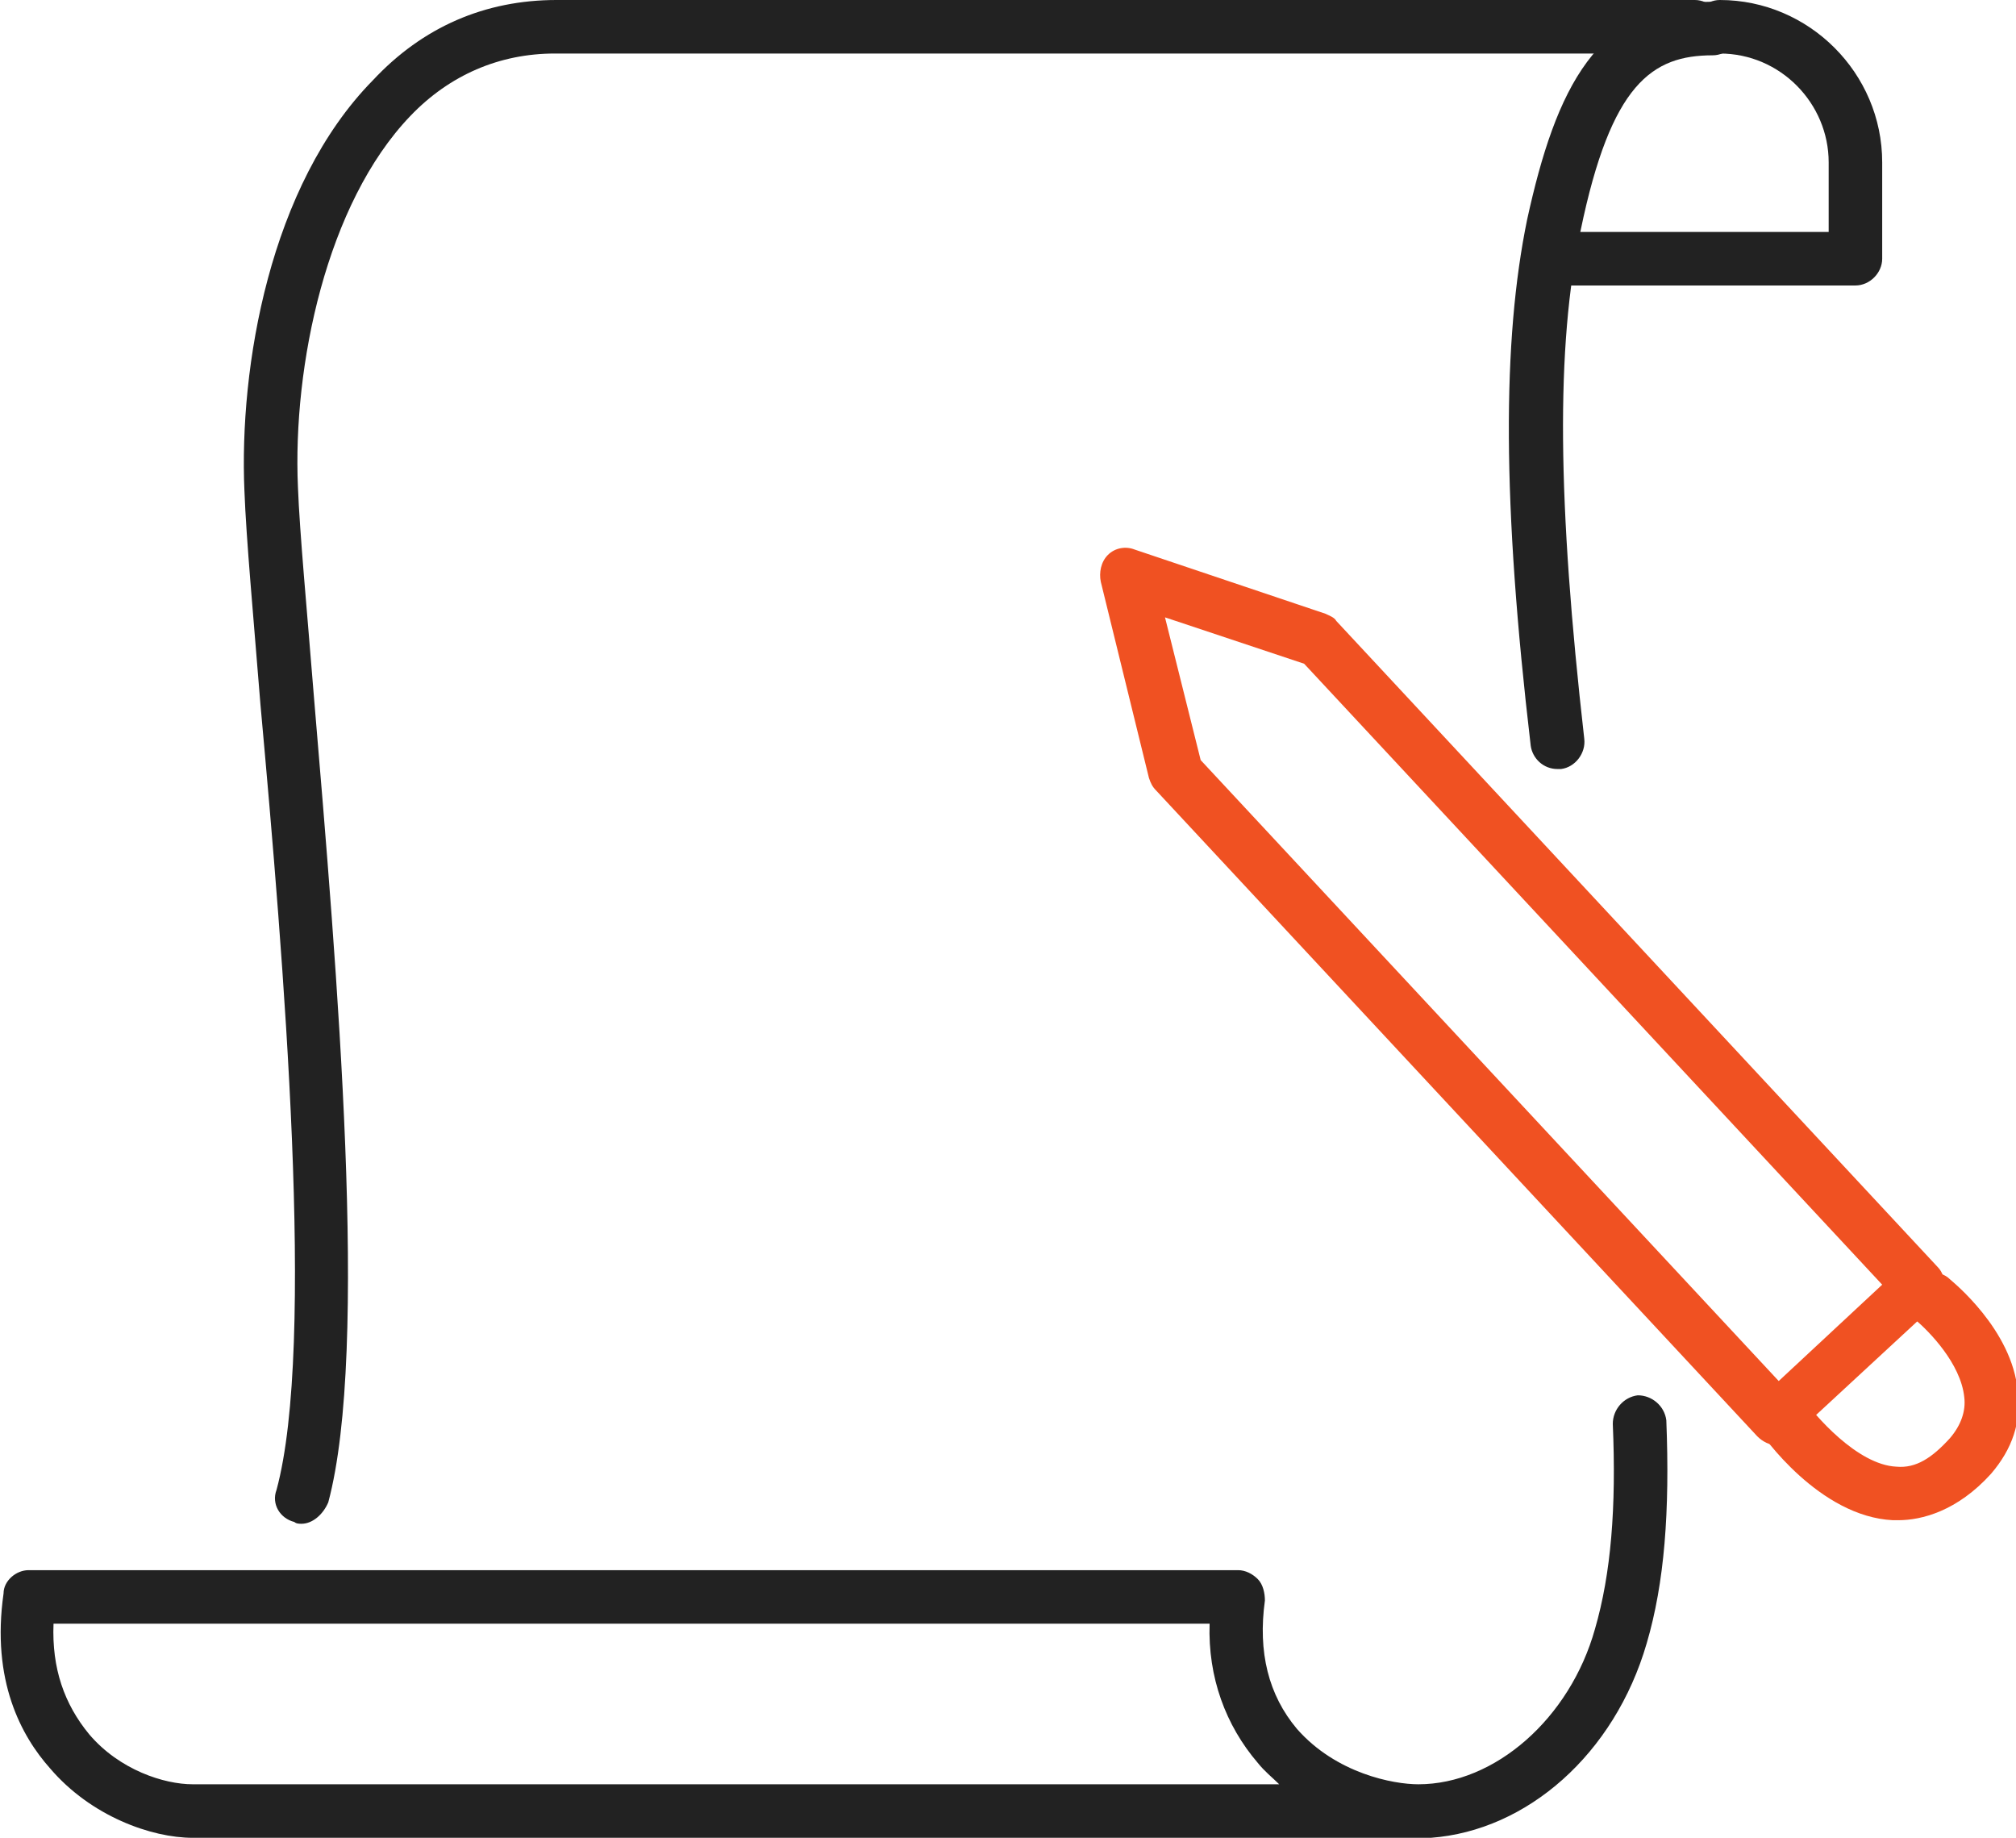
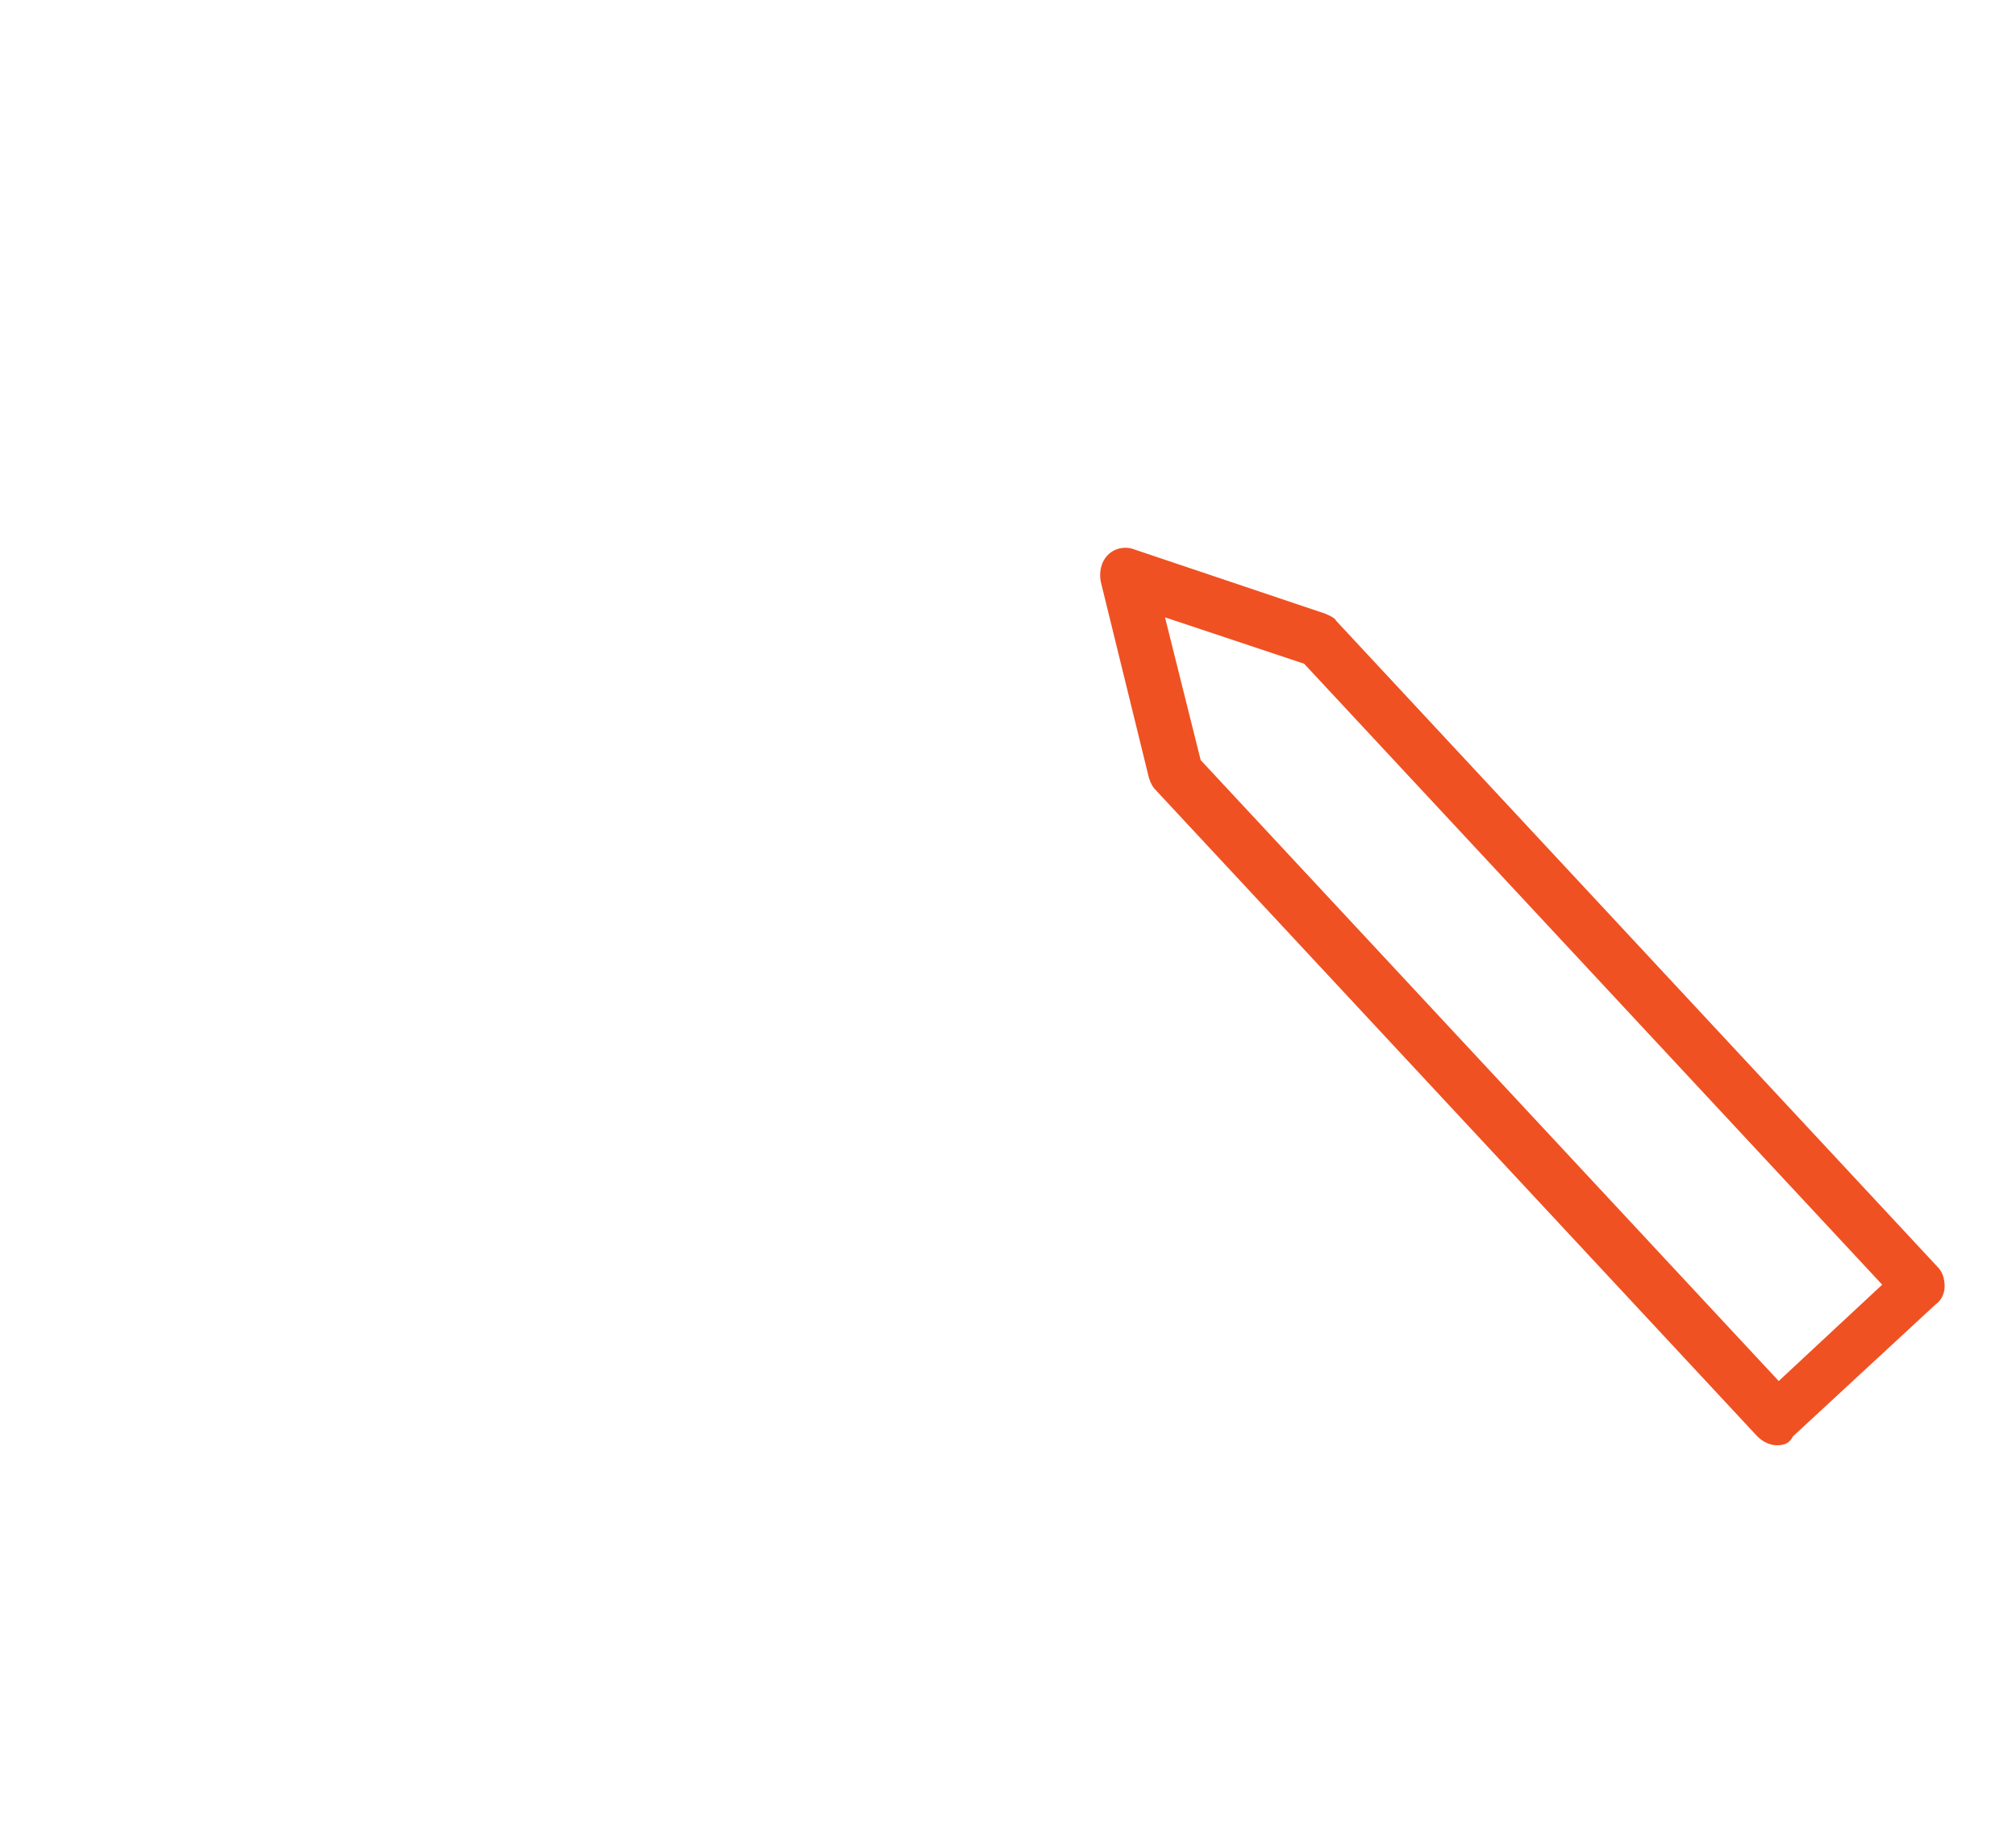
<svg xmlns="http://www.w3.org/2000/svg" version="1.1" id="Icons" x="0px" y="0px" viewBox="0 0 113 103" style="enable-background:new 0 0 113 103;" xml:space="preserve">
  <style type="text/css">
	.st0{fill:#222222;}
	.st1{fill:#F05122;}
</style>
  <g>
-     <path class="st0" d="M87.3,43.1c-0.8,0-1.4-0.6-1.5-1.3c-1.6-13.6-1.6-22.7-0.2-29.5C87.2,5,89.5,0.1,96,0.1c0.8,0,1.5,0.7,1.5,1.5   S96.8,3.1,96,3.1c-3.4,0-5.7,1.6-7.4,9.8c-1.4,6.5-1.3,15.3,0.2,28.5c0.1,0.8-0.5,1.6-1.3,1.7C87.4,43.1,87.4,43.1,87.3,43.1z" />
-   </g>
+     </g>
  <g>
-     <path class="st0" d="M80,103H10.8c-2.3,0-5.7-1.2-8-3.9c-1.6-1.8-3.3-4.9-2.6-9.8C0.2,88.6,0.9,88,1.6,88h67.8   c0.4,0,0.8,0.2,1.1,0.5c0.3,0.3,0.4,0.8,0.4,1.2c-0.4,2.9,0.2,5.3,1.8,7.2c2.2,2.5,5.4,3.1,6.8,3.1c4.3,0,8.5-3.7,9.9-8.7   c0.9-3.1,1.2-6.8,1-11.5c0-0.8,0.6-1.5,1.4-1.6c0.8,0,1.5,0.6,1.6,1.4c0.2,5.1-0.1,9.1-1.1,12.5c-1.8,6.2-6.7,10.5-12.1,10.9   C80.2,103,80.1,103,80,103z M3,91c-0.1,2.5,0.6,4.5,2,6.2c1.7,2,4.2,2.8,5.8,2.8h60.9c-0.4-0.4-0.8-0.7-1.2-1.2   c-1.8-2.1-2.8-4.8-2.7-7.8H3z" />
-   </g>
+     </g>
  <g>
-     <path class="st0" d="M16.9,85.4c-0.1,0-0.3,0-0.4-0.1c-0.8-0.2-1.3-1-1-1.8c2.2-8.1,0.4-29.7-0.9-44c-0.4-5-0.8-9.3-0.9-12   c-0.3-6.9,1.4-17.1,7.2-23c2.8-3,6.3-4.5,10.3-4.5H95c0.8,0,1.5,0.7,1.5,1.5S95.8,3,95,3H31.1C28,3,25.2,4.2,23,6.5   c-4.7,4.9-6.6,14-6.3,20.8c0.1,2.6,0.5,6.8,0.9,11.8c1.3,15.4,3.1,36.5,0.8,45.1C18.1,84.9,17.5,85.4,16.9,85.4z" />
-   </g>
+     </g>
  <g>
    <path class="st1" d="M99.6,81c-0.4,0-0.8-0.2-1.1-0.5L64.8,44.3c-0.2-0.2-0.3-0.4-0.4-0.7l-2.7-11c-0.1-0.5,0-1.1,0.4-1.5   c0.4-0.4,1-0.5,1.5-0.3l10.7,3.6c0.2,0.1,0.5,0.2,0.6,0.4l33.7,36.2c0.3,0.3,0.4,0.7,0.4,1.1c0,0.4-0.2,0.8-0.5,1l-8,7.4   C100.3,80.9,100,81,99.6,81z M67.3,42.6l32.4,34.8l5.8-5.4L73.1,37.2l-7.8-2.6L67.3,42.6z" />
  </g>
  <g>
-     <path class="st1" d="M106.4,85.2c-0.1,0-0.2,0-0.3,0c-4.1-0.2-7.3-4.7-7.6-5.2c-0.5-0.7-0.3-1.6,0.4-2.1c0.7-0.5,1.6-0.3,2.1,0.4   c0.7,1,3.1,3.8,5.3,3.9c1.1,0.1,2-0.5,3-1.6c0.6-0.7,0.9-1.5,0.8-2.3c-0.2-1.9-2-3.7-2.7-4.3c-0.6-0.5-0.7-1.5-0.2-2.1   c0.5-0.6,1.5-0.8,2.1-0.2c0.1,0.1,3.5,2.8,3.8,6.3c0.2,1.7-0.3,3.2-1.5,4.6C109.7,84.7,107.7,85.2,106.4,85.2z" />
-   </g>
+     </g>
  <g>
-     <path class="st0" d="M104,16H88c-0.8,0-1.5-0.7-1.5-1.5S87.2,13,88,13h14.5V9.1c0-3.3-2.7-6.1-6.1-6.1c-0.8,0-1.5-0.7-1.5-1.5   S95.6,0,96.4,0c5,0,9.1,4.1,9.1,9.1v5.4C105.5,15.3,104.8,16,104,16z" />
-   </g>
+     </g>
</svg>